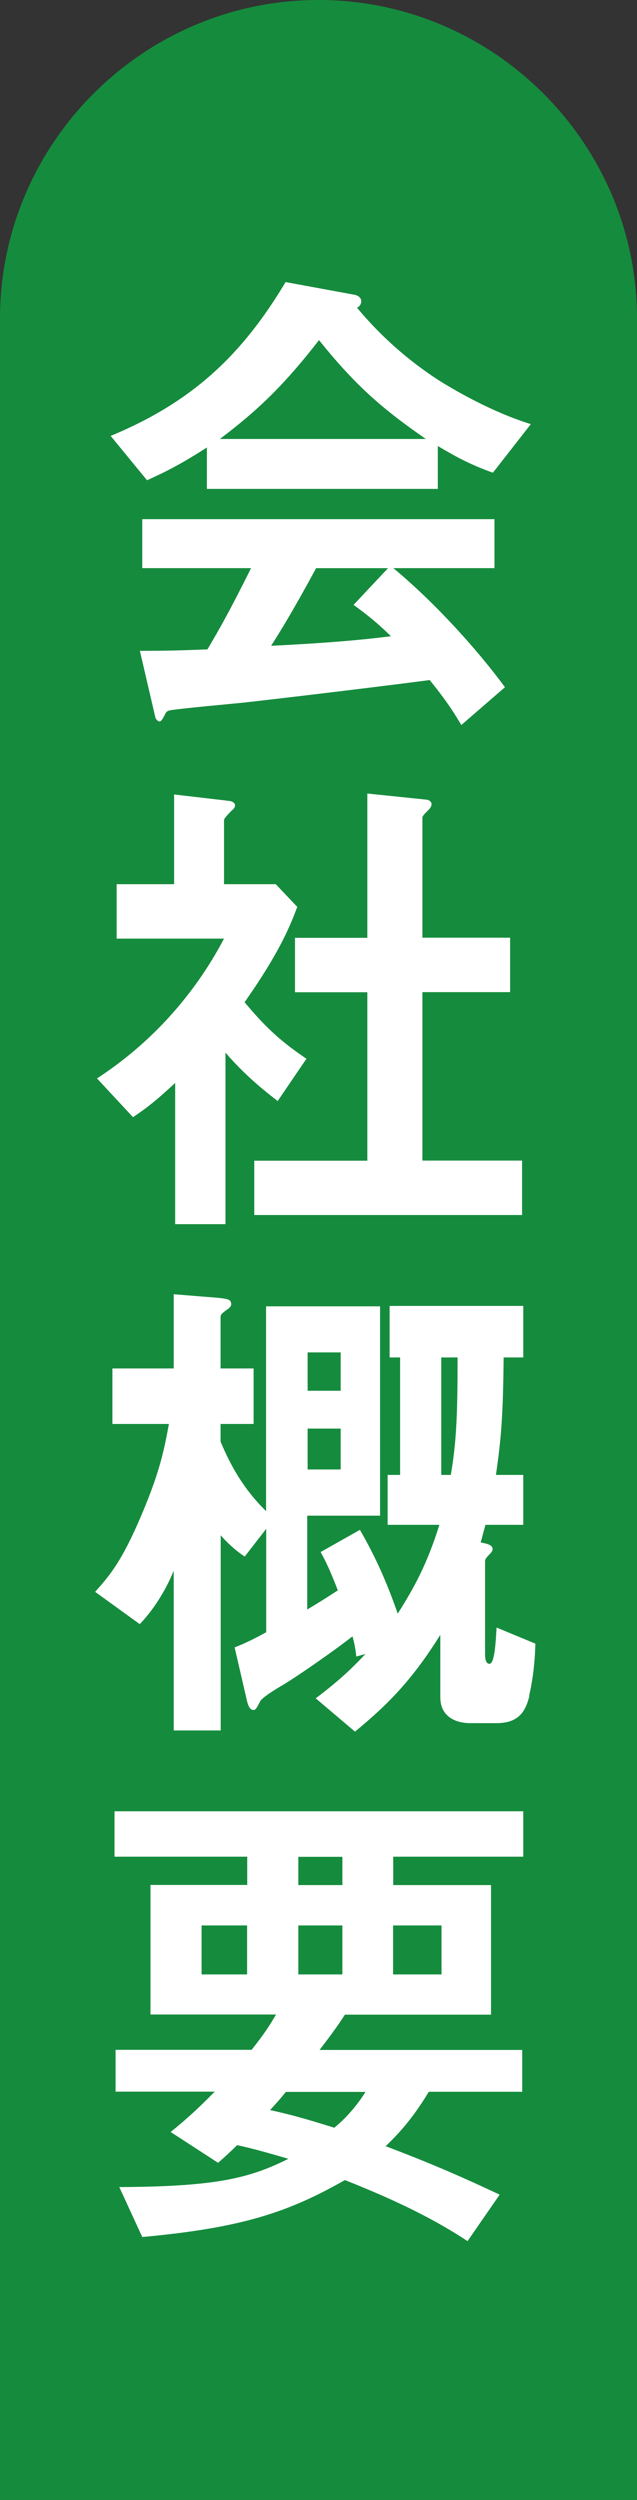
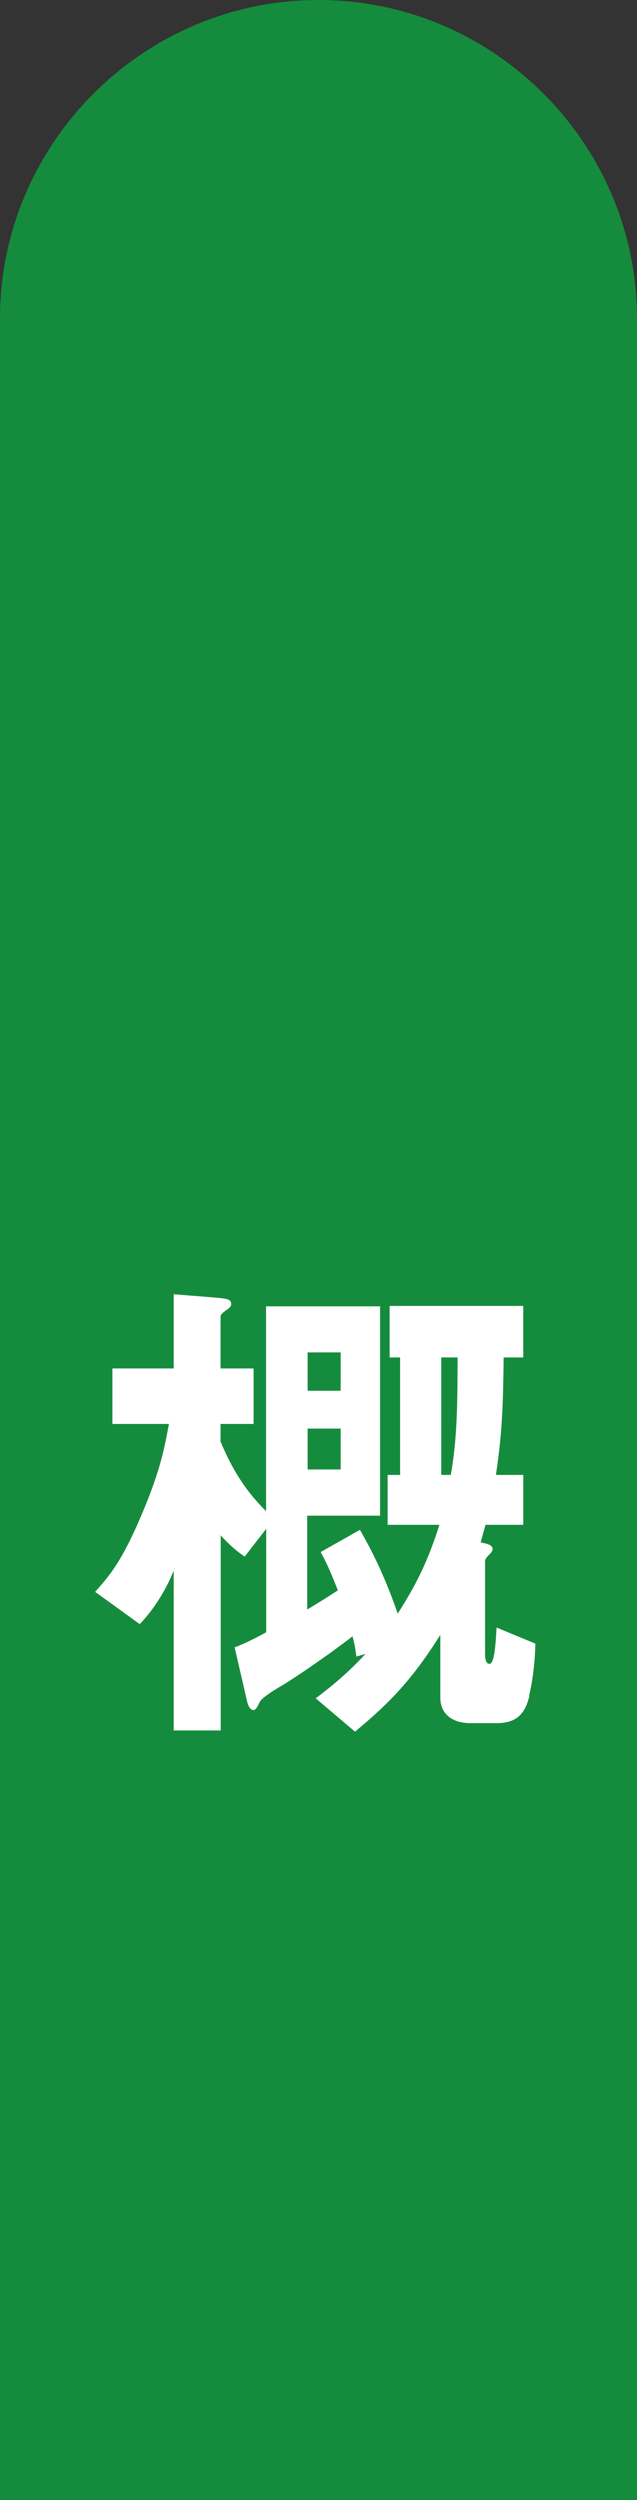
<svg xmlns="http://www.w3.org/2000/svg" version="1.1" id="_レイヤー_2" x="0px" y="0px" viewBox="0 0 48 188.33" enable-background="new 0 0 48 188.33" xml:space="preserve">
  <rect x="0" y="0" width="48" height="188.33" fill="#333333" stroke="none" />
  <g id="_レイヤー_1-2">
    <path fill="#158C3D" d="M0,188.33V24C0,10.8,10.8,0,24,0l0,0c13.2,0,24,10.8,24,24v164.33" />
-     <path fill="#FFFFFF" d="M37.14,35.61c-1.84-0.65-3.07-1.37-4.15-2.01v3.23h-17.4v-3.12c-1.84,1.18-2.92,1.75-4.51,2.47l-2.74-3.34   c6.14-2.55,9.89-6.08,13.18-11.59l5.16,0.95c0.29,0.04,0.54,0.23,0.54,0.49c0,0.23-0.14,0.42-0.32,0.49   c1.77,2.13,3.83,3.95,6.1,5.43c1.26,0.8,4.15,2.47,7,3.34l-2.85,3.65L37.14,35.61z M34.76,54.61c-0.36-0.57-0.79-1.41-2.38-3.38   c-4.95,0.65-13.07,1.6-14.12,1.71c-0.76,0.08-4.58,0.42-5.45,0.57c-0.18,0.04-0.29,0.11-0.36,0.27c-0.22,0.46-0.33,0.57-0.43,0.57   s-0.29-0.15-0.32-0.34l-1.16-4.98c2.27,0,3.29-0.04,5.09-0.11c0.9-1.52,1.66-2.85,3.29-6.12h-8.2v-3.69h26.54v3.69h-7.62   c3.11,2.58,6.28,6.08,8.41,8.97l-3.29,2.85V54.61z M24.04,25.62c-2.6,3.34-4.51,5.21-7.47,7.45h15.52   C29.02,30.94,26.89,29.19,24.04,25.62z M26.64,45.57l2.6-2.77h-5.42c-1.7,3.15-2.74,4.83-3.39,5.85c3.03-0.15,6.03-0.34,9.03-0.72   C28.96,47.44,28.09,46.6,26.64,45.57z" />
-     <path fill="#FFFFFF" d="M20.93,82.95c-1.08-0.84-2.42-1.9-3.94-3.65v12.92H13.2V81.58c-1.23,1.14-1.99,1.79-3.18,2.58l-2.71-2.92   c3.97-2.58,7.29-6.19,9.57-10.53H8.79v-4.1h4.33v-6.76l4.19,0.49c0.22,0.04,0.4,0.15,0.4,0.34c0,0.15-0.14,0.3-0.25,0.38   c-0.51,0.53-0.58,0.61-0.58,0.76v4.79h3.9l1.62,1.71c-0.54,1.44-1.33,3.42-3.97,7.18c1.7,2.05,2.92,3.08,4.66,4.26l-2.17,3.19   L20.93,82.95z M19.16,91.54v-4.1h8.52V74.75h-5.45v-4.1h5.45V59.78l4.44,0.46c0.18,0,0.4,0.15,0.4,0.34c0,0.11-0.07,0.27-0.18,0.38   c-0.29,0.3-0.51,0.49-0.51,0.64v9.04h6.61v4.1h-6.61v12.69h7.51v4.1H19.16L19.16,91.54z" />
    <path fill="#FFFFFF" d="M39.89,127.76c-0.32,1.33-0.94,2.05-2.49,2.05h-1.95c-1.23,0-2.27-0.57-2.27-1.94v-4.71   c-2.06,3.27-3.72,5.05-6.43,7.29l-2.96-2.51c1.91-1.44,2.82-2.36,3.75-3.34l-0.69,0.19c-0.07-0.61-0.14-0.99-0.29-1.52   c-1.55,1.22-4.48,3.23-5.34,3.72c-0.51,0.3-1.44,0.87-1.62,1.18c-0.25,0.49-0.33,0.65-0.51,0.65s-0.36-0.19-0.47-0.65l-0.94-4.07   c0.76-0.27,1.91-0.87,2.38-1.14v-7.79l-1.62,2.09c-0.76-0.49-1.44-1.18-1.81-1.6v14.7h-3.54v-12.04c-0.43,1.1-1.34,2.77-2.56,4.03   l-3.36-2.43c1.08-1.22,1.99-2.24,3.5-5.81c1.44-3.38,1.73-5.09,2.06-6.84H8.47v-4.18h4.62V97.5l3.36,0.27   c0.72,0.08,0.97,0.12,0.97,0.49c0,0.19-0.22,0.34-0.4,0.46c-0.25,0.19-0.4,0.3-0.4,0.49v3.88h2.49v4.18h-2.49v1.33   c0.76,1.82,1.73,3.57,3.43,5.24V98.41h8.59v15.77h-5.49v7.07c1.41-0.84,1.88-1.18,2.31-1.44c-0.72-1.86-1.05-2.43-1.3-2.89   l2.96-1.67c1.3,2.24,2.13,4.25,2.85,6.31c1.23-1.94,2.2-3.69,3.14-6.69h-3.9v-3.76h0.94v-8.85h-0.79v-3.88h10.07v3.88h-1.48   c-0.04,4.37-0.18,6.08-0.58,8.85h2.06v3.76h-2.85c-0.11,0.42-0.25,0.91-0.36,1.33c0.47,0.08,0.9,0.19,0.9,0.49   c0,0.11-0.07,0.23-0.14,0.3c-0.36,0.38-0.43,0.46-0.43,0.64v7.03c0,0.23,0.04,0.68,0.33,0.68c0.4,0,0.47-1.63,0.54-2.73l2.92,1.21   c-0.04,2.17-0.43,3.76-0.47,3.91L39.89,127.76z M25.67,101.88h-2.49v2.89h2.49V101.88z M25.67,107.62h-2.49v3.08h2.49V107.62z    M33.25,102.26v8.85h0.72c0.43-2.47,0.51-4.64,0.51-8.85H33.25z" />
-     <path fill="#FFFFFF" d="M29.63,139.88v2.13H37v9.76H25.99c-0.61,0.95-1.16,1.67-1.91,2.66h15.27v3.15h-7.04   c-1.26,2.09-2.31,3.19-3.25,4.1c3.72,1.41,5.99,2.43,8.59,3.65l-2.42,3.5c-3.1-2.05-6.39-3.46-9.24-4.6   c-4.26,2.43-7.8,3.61-15.27,4.29l-1.73-3.76c7.11-0.04,9.71-0.61,12.74-2.13c-1.16-0.34-2.6-0.76-3.86-1.03   c-0.47,0.46-0.9,0.87-1.44,1.33l-3.57-2.32c1.41-1.14,2.35-2.05,3.32-3.04H8.71v-3.15h10.25c1.12-1.41,1.48-2.05,1.84-2.66h-9.46   V142h7.29v-2.13h-10v-3.42h30.8v3.42h-9.78L29.63,139.88z M18.62,145.05h-3.43v3.69h3.43V145.05z M21.54,157.59   c-0.58,0.72-0.72,0.84-1.19,1.37c1.26,0.27,2.42,0.57,4.84,1.33c1.16-0.95,1.95-2.05,2.35-2.7h-5.99H21.54z M25.8,139.88h-3.32   v2.13h3.32V139.88z M25.8,145.05h-3.32v3.69h3.32V145.05z M33.27,145.05h-3.65v3.69h3.65V145.05z" />
  </g>
</svg>